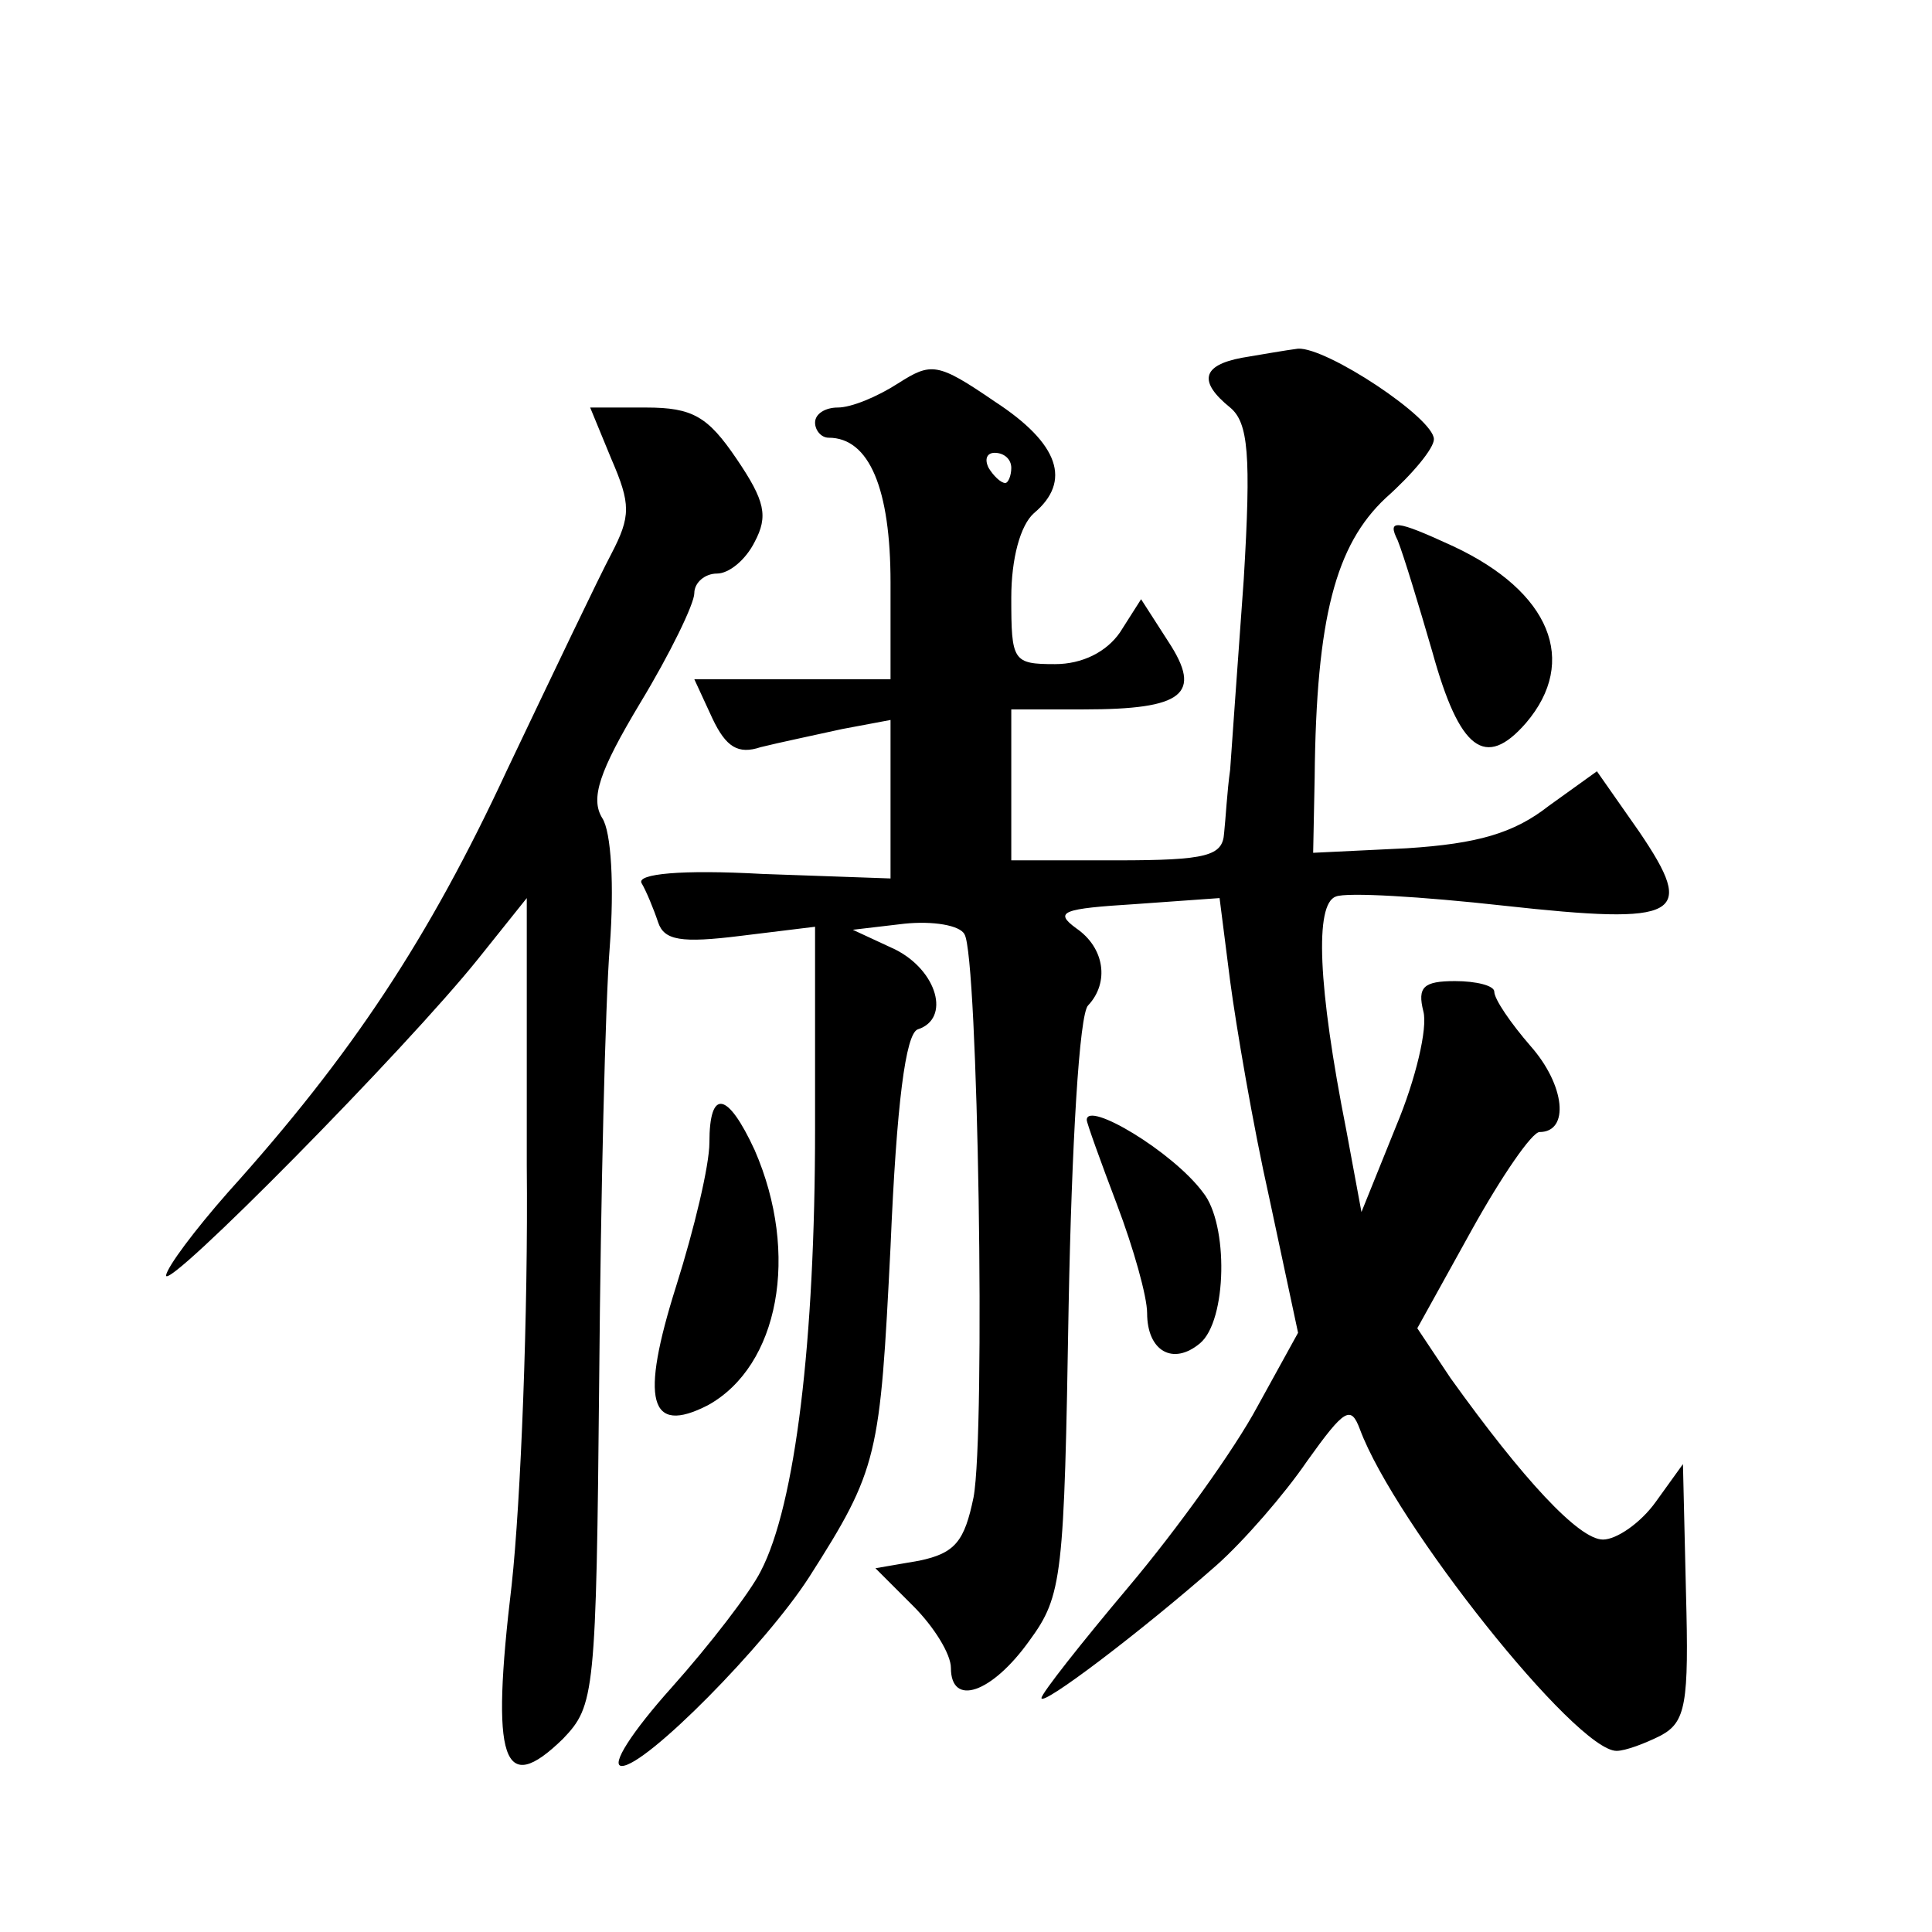
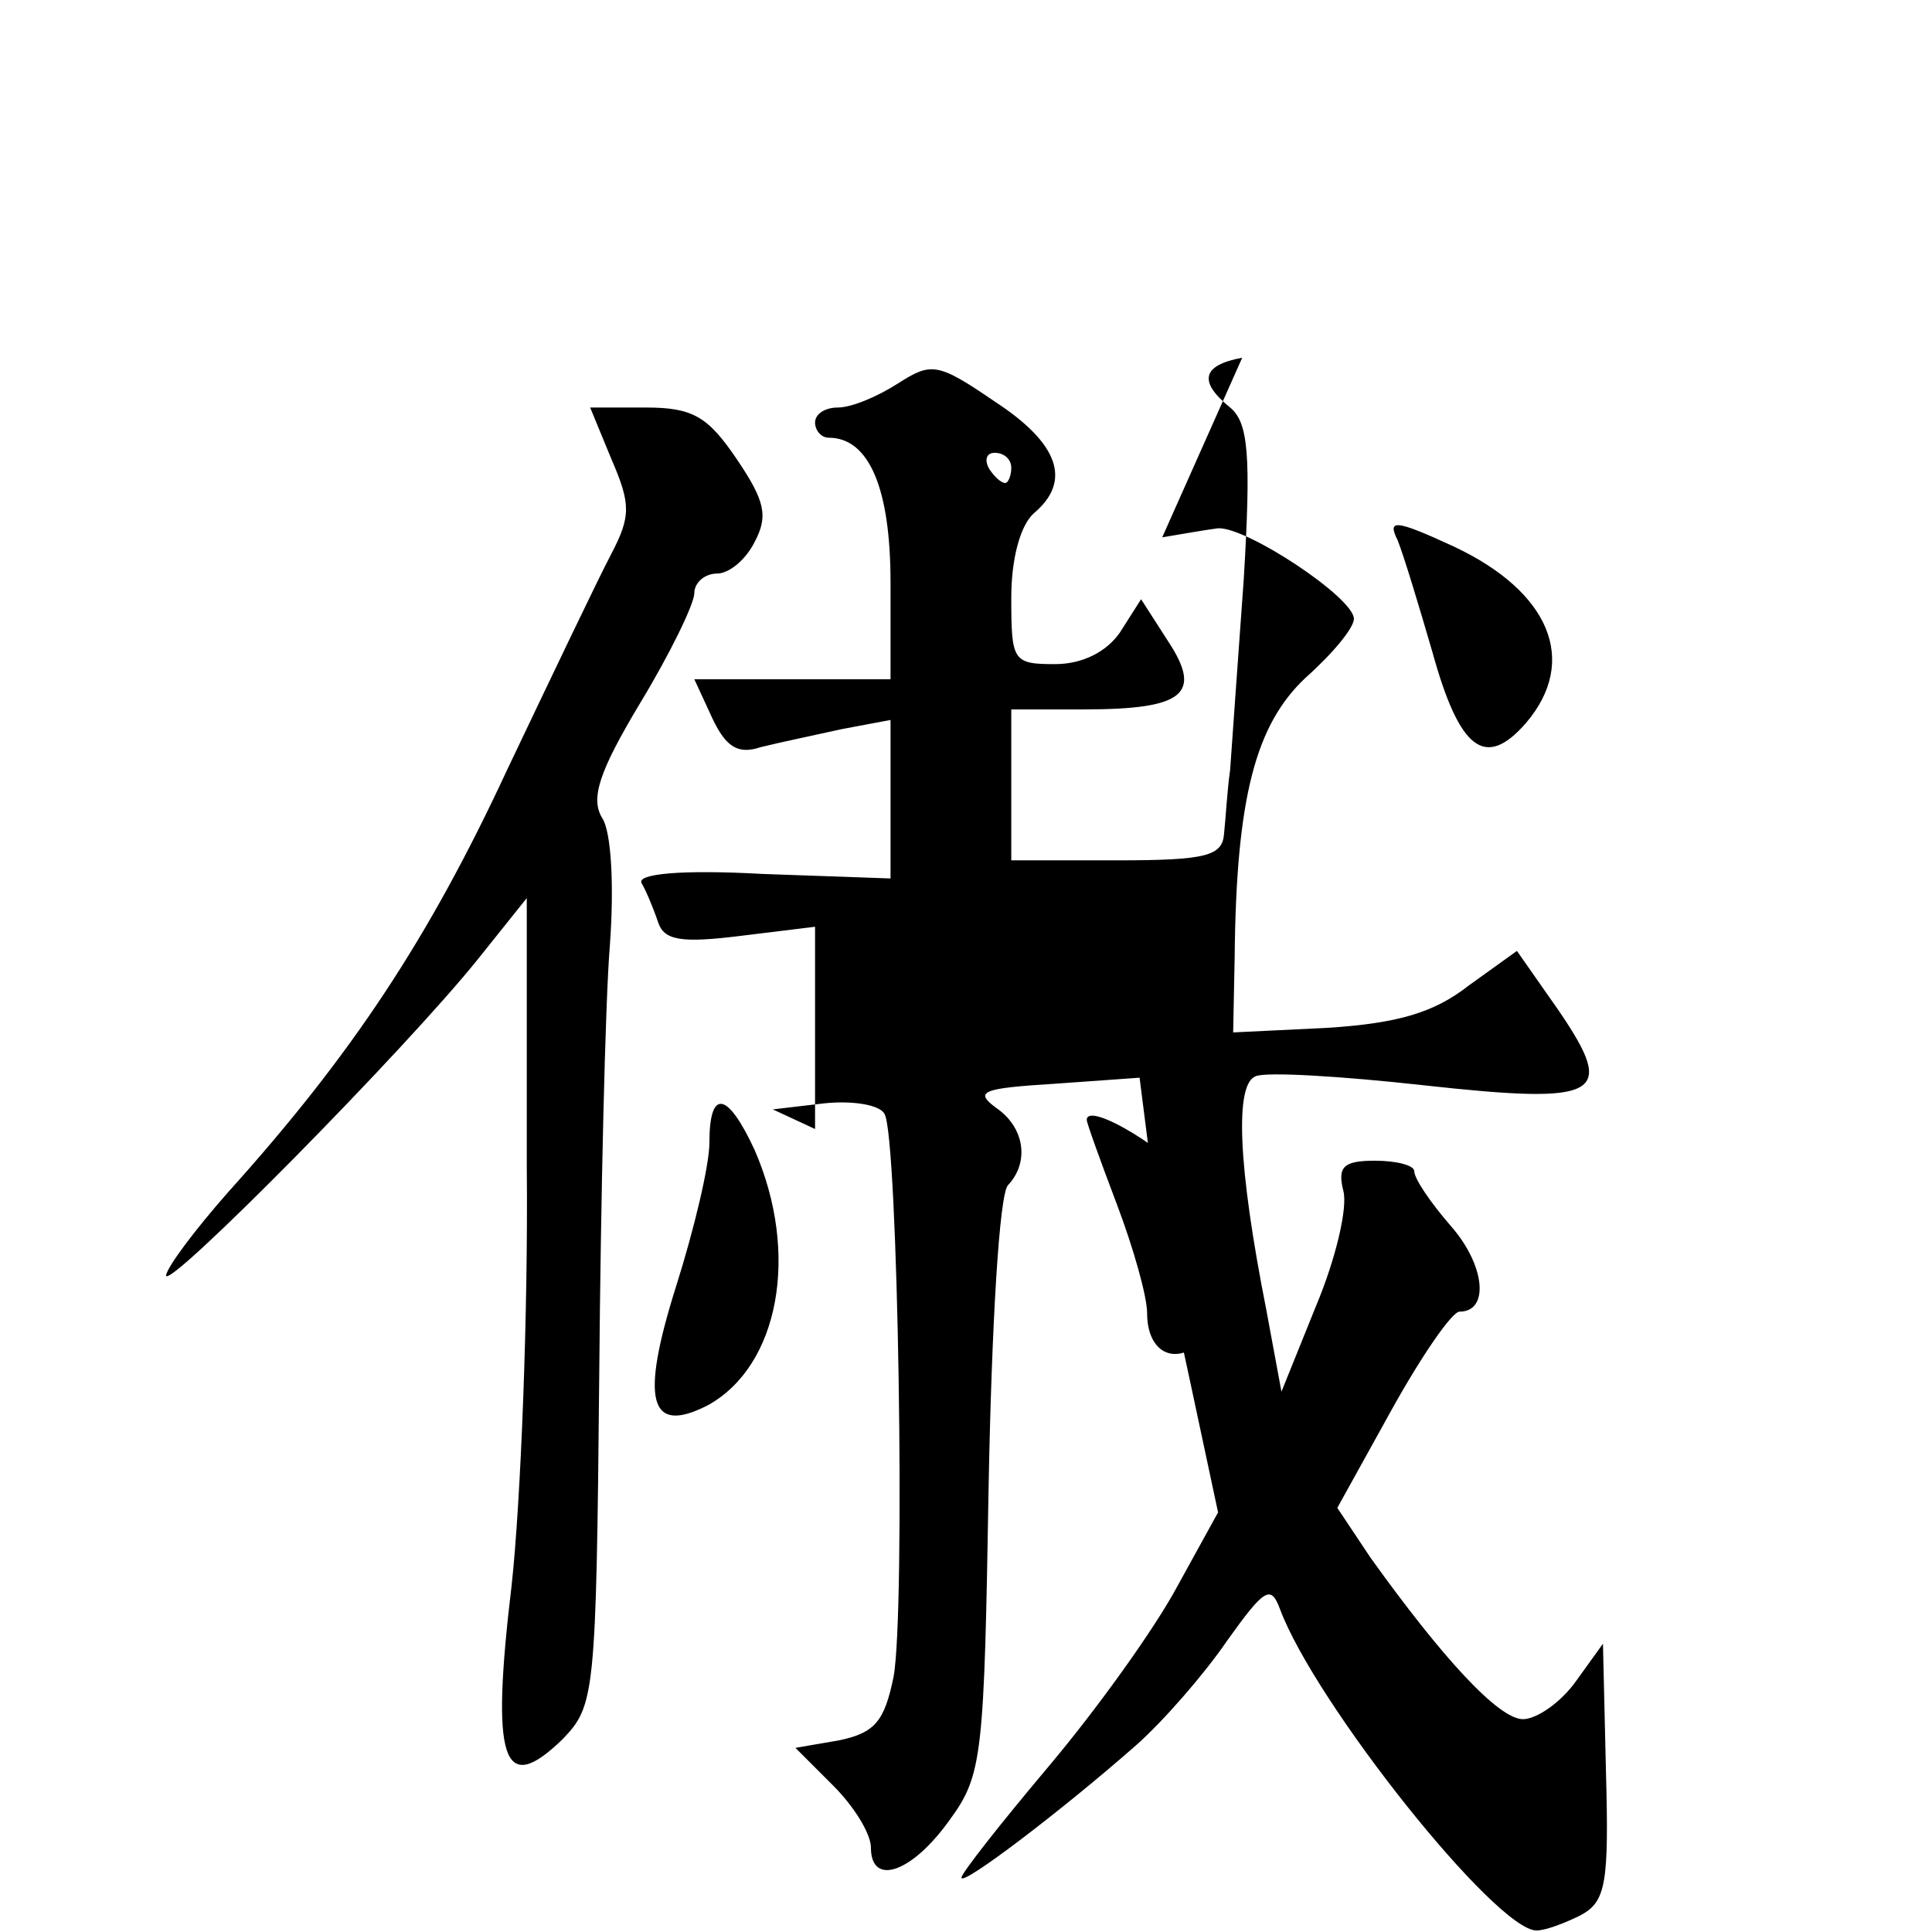
<svg xmlns="http://www.w3.org/2000/svg" version="1.0" width="128pt" height="128pt" viewBox="0 0 128 128" preserveAspectRatio="xMidYMid meet">
  <g transform="translate(0,128) scale(0.1,-0.1)" fill="#0" stroke="none">
-     <path d="M823 1043 c-27 -5 -29 -16 -8 -33 12 -10 14 -31 9 -114 -4 -55 -8 -112 -9 -126 -2 -14 -3 -33 -4 -42 -1 -15 -11 -18 -71 -18 l-70 0 0 50 0 50 48 0 c66 0 79 10 56 45 l-18 28 -14 -22 c-9 -13 -25 -21 -43 -21 -28 0 -29 2 -29 44 0 26 6 48 15 56 25 21 17 46 -26 74 -38 26 -42 26 -64 12 -14 -9 -31 -16 -40 -16 -8 0 -15 -4 -15 -10 0 -5 4 -10 9 -10 27 0 41 -34 41 -96 l0 -64 -65 0 -65 0 12 -26 c9 -19 17 -24 32 -19 12 3 36 8 54 12 l32 6 0 -53 0 -52 -85 3 c-54 3 -83 0 -80 -6 3 -5 8 -17 11 -26 4 -12 15 -14 55 -9 l49 6 0 -134 c0 -140 -13 -249 -36 -293 -7 -14 -34 -49 -59 -77 -26 -29 -41 -52 -33 -52 16 0 95 80 124 125 46 72 47 80 54 219 4 95 10 141 18 144 22 7 13 39 -15 53 l-28 13 34 4 c19 2 37 -1 40 -7 9 -14 14 -330 6 -373 -6 -29 -12 -37 -36 -42 l-29 -5 25 -25 c14 -14 25 -32 25 -41 0 -26 27 -17 52 18 22 30 23 42 26 222 2 105 7 194 13 199 14 15 11 38 -8 51 -15 11 -9 13 39 16 l56 4 7 -55 c4 -30 15 -95 26 -144 l19 -89 -27 -49 c-15 -28 -53 -81 -85 -119 -32 -38 -58 -71 -58 -74 0 -6 66 44 116 88 18 16 45 47 60 69 25 35 29 37 35 21 23 -62 143 -213 170 -213 6 0 19 5 29 10 17 9 19 21 17 95 l-2 85 -18 -25 c-10 -14 -26 -25 -35 -25 -16 0 -53 40 -101 107 l-22 33 36 65 c20 36 40 65 45 65 20 0 17 31 -6 57 -13 15 -24 31 -24 36 0 4 -12 7 -26 7 -21 0 -25 -4 -21 -20 3 -11 -5 -45 -18 -76 l-23 -57 -10 54 c-19 96 -21 150 -7 155 7 3 57 0 111 -6 118 -13 128 -7 90 49 l-28 40 -32 -23 c-23 -18 -47 -25 -94 -28 l-62 -3 1 50 c1 106 14 154 47 185 18 16 32 33 32 39 0 14 -71 61 -90 60 -8 -1 -25 -4 -37 -6z m-153 -73 c0 -5 -2 -10 -4 -10 -3 0 -8 5 -11 10 -3 6 -1 10 4 10 6 0 11 -4 11 -10z M405 976 c13 -30 13 -38 0 -63 -8 -15 -39 -80 -69 -143 -52 -112 -103 -189 -185 -280 -22 -25 -40 -49 -41 -55 0 -11 159 150 207 210 l32 40 0 -177 c1 -98 -4 -223 -10 -278 -14 -117 -6 -141 34 -102 21 22 22 29 24 240 1 119 4 248 7 285 3 40 1 76 -5 85 -8 13 -2 31 25 76 20 33 36 66 36 73 0 7 7 13 15 13 8 0 19 9 25 21 9 17 7 27 -12 55 -19 28 -29 34 -60 34 l-37 0 14 -34z M926 922 c4 -10 14 -43 23 -74 18 -65 35 -78 62 -47 35 41 16 87 -48 117 -39 18 -44 18 -37 4z M470 523 c0 -15 -10 -57 -22 -95 -24 -76 -18 -99 21 -79 47 26 61 100 31 169 -18 39 -30 41 -30 5z M720 538 c0 -2 9 -27 20 -56 11 -29 20 -61 20 -72 0 -25 17 -35 35 -20 18 15 19 79 2 100 -20 27 -77 61 -77 48z" />
+     <path d="M823 1043 c-27 -5 -29 -16 -8 -33 12 -10 14 -31 9 -114 -4 -55 -8 -112 -9 -126 -2 -14 -3 -33 -4 -42 -1 -15 -11 -18 -71 -18 l-70 0 0 50 0 50 48 0 c66 0 79 10 56 45 l-18 28 -14 -22 c-9 -13 -25 -21 -43 -21 -28 0 -29 2 -29 44 0 26 6 48 15 56 25 21 17 46 -26 74 -38 26 -42 26 -64 12 -14 -9 -31 -16 -40 -16 -8 0 -15 -4 -15 -10 0 -5 4 -10 9 -10 27 0 41 -34 41 -96 l0 -64 -65 0 -65 0 12 -26 c9 -19 17 -24 32 -19 12 3 36 8 54 12 l32 6 0 -53 0 -52 -85 3 c-54 3 -83 0 -80 -6 3 -5 8 -17 11 -26 4 -12 15 -14 55 -9 l49 6 0 -134 l-28 13 34 4 c19 2 37 -1 40 -7 9 -14 14 -330 6 -373 -6 -29 -12 -37 -36 -42 l-29 -5 25 -25 c14 -14 25 -32 25 -41 0 -26 27 -17 52 18 22 30 23 42 26 222 2 105 7 194 13 199 14 15 11 38 -8 51 -15 11 -9 13 39 16 l56 4 7 -55 c4 -30 15 -95 26 -144 l19 -89 -27 -49 c-15 -28 -53 -81 -85 -119 -32 -38 -58 -71 -58 -74 0 -6 66 44 116 88 18 16 45 47 60 69 25 35 29 37 35 21 23 -62 143 -213 170 -213 6 0 19 5 29 10 17 9 19 21 17 95 l-2 85 -18 -25 c-10 -14 -26 -25 -35 -25 -16 0 -53 40 -101 107 l-22 33 36 65 c20 36 40 65 45 65 20 0 17 31 -6 57 -13 15 -24 31 -24 36 0 4 -12 7 -26 7 -21 0 -25 -4 -21 -20 3 -11 -5 -45 -18 -76 l-23 -57 -10 54 c-19 96 -21 150 -7 155 7 3 57 0 111 -6 118 -13 128 -7 90 49 l-28 40 -32 -23 c-23 -18 -47 -25 -94 -28 l-62 -3 1 50 c1 106 14 154 47 185 18 16 32 33 32 39 0 14 -71 61 -90 60 -8 -1 -25 -4 -37 -6z m-153 -73 c0 -5 -2 -10 -4 -10 -3 0 -8 5 -11 10 -3 6 -1 10 4 10 6 0 11 -4 11 -10z M405 976 c13 -30 13 -38 0 -63 -8 -15 -39 -80 -69 -143 -52 -112 -103 -189 -185 -280 -22 -25 -40 -49 -41 -55 0 -11 159 150 207 210 l32 40 0 -177 c1 -98 -4 -223 -10 -278 -14 -117 -6 -141 34 -102 21 22 22 29 24 240 1 119 4 248 7 285 3 40 1 76 -5 85 -8 13 -2 31 25 76 20 33 36 66 36 73 0 7 7 13 15 13 8 0 19 9 25 21 9 17 7 27 -12 55 -19 28 -29 34 -60 34 l-37 0 14 -34z M926 922 c4 -10 14 -43 23 -74 18 -65 35 -78 62 -47 35 41 16 87 -48 117 -39 18 -44 18 -37 4z M470 523 c0 -15 -10 -57 -22 -95 -24 -76 -18 -99 21 -79 47 26 61 100 31 169 -18 39 -30 41 -30 5z M720 538 c0 -2 9 -27 20 -56 11 -29 20 -61 20 -72 0 -25 17 -35 35 -20 18 15 19 79 2 100 -20 27 -77 61 -77 48z" />
  </g>
</svg>